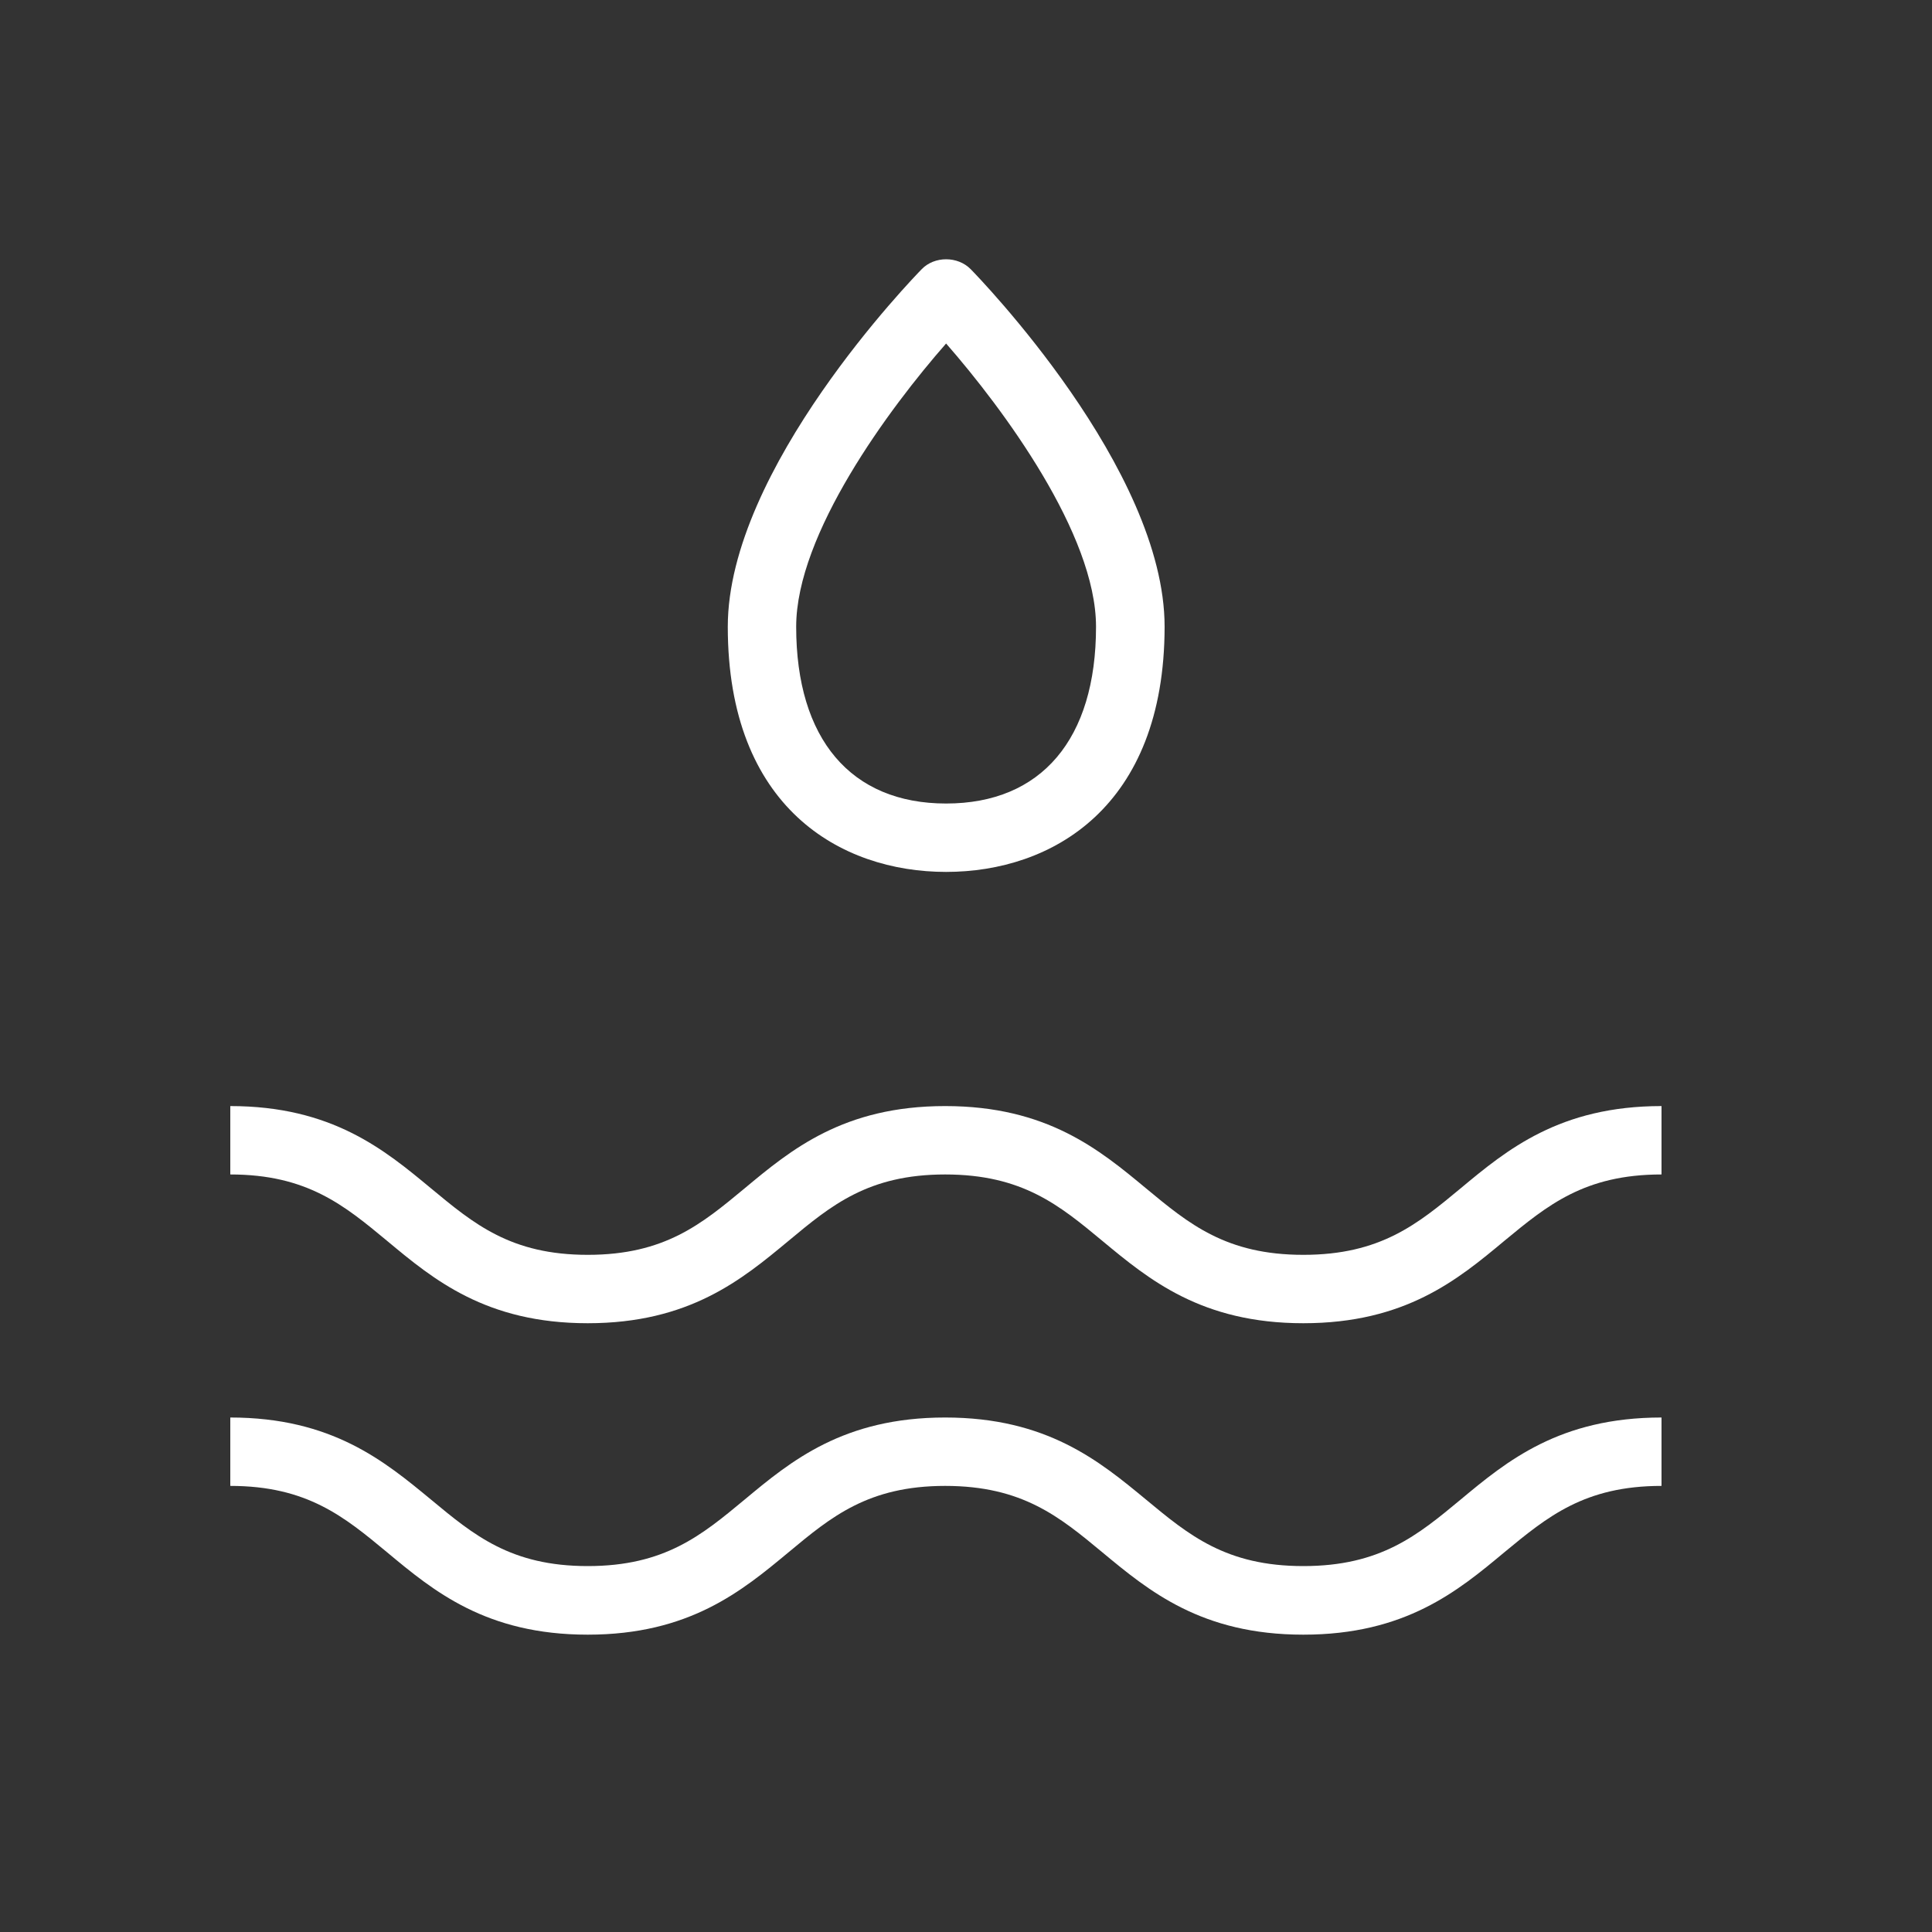
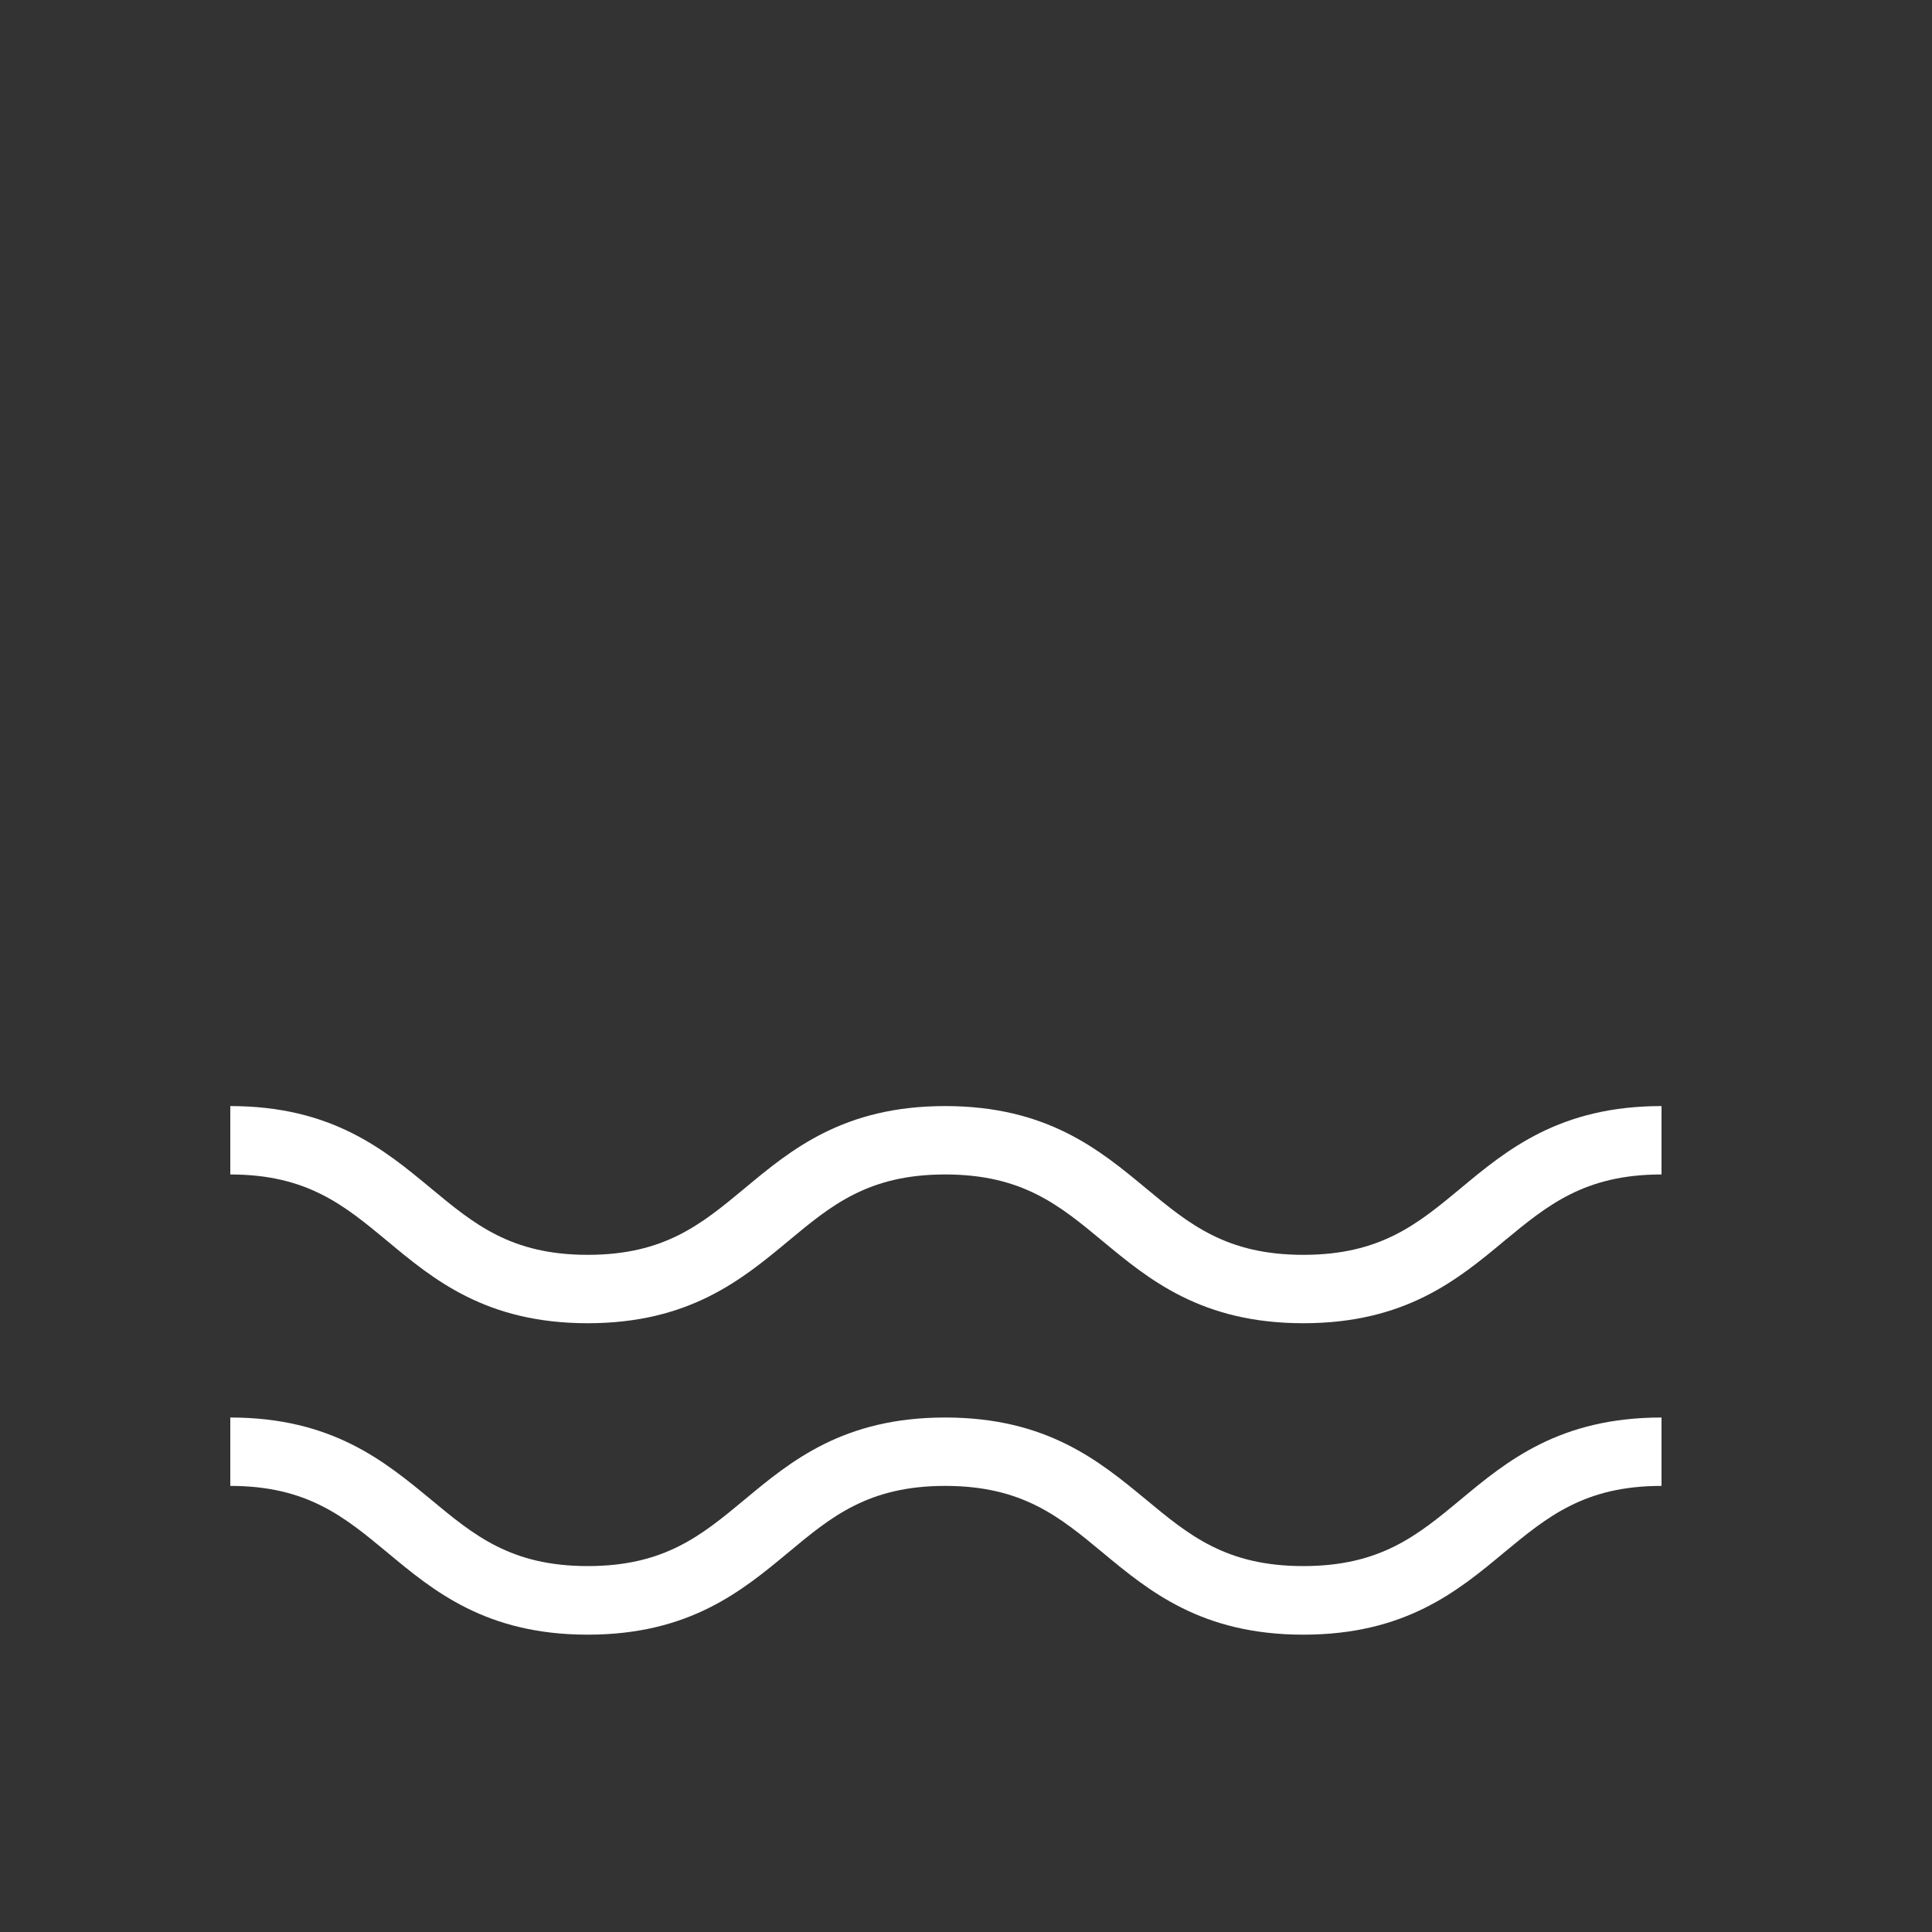
<svg xmlns="http://www.w3.org/2000/svg" version="1.1" id="图层_1" x="0px" y="0px" viewBox="0 0 100 100" style="enable-background:new 0 0 100 100;" xml:space="preserve">
  <rect x="0" y="0" width="100" height="100" fill="#333333" stroke="none" />
  <style type="text/css">
	.st0{fill:#FFFFFF;}
</style>
  <g>
    <path class="st0" d="M67.46,68.49c-5.27,0-7.99-2.26-10.4-4.26c-2.22-1.84-4.14-3.44-8.14-3.44c-3.98,0-5.9,1.6-8.11,3.44   c-2.4,1.99-5.12,4.26-10.39,4.26c-5.26,0-7.98-2.26-10.38-4.26c-2.22-1.84-4.14-3.44-8.12-3.44v-3.54c5.26,0,7.98,2.26,10.39,4.26   c2.22,1.84,4.13,3.44,8.11,3.44c3.99,0,5.9-1.6,8.12-3.44c2.4-2,5.12-4.26,10.38-4.26c5.27,0,7.99,2.26,10.4,4.26   c2.22,1.84,4.14,3.44,8.14,3.44c4,0,5.92-1.6,8.14-3.44c2.4-2,5.13-4.26,10.4-4.26v3.54c-3.99,0-5.91,1.6-8.14,3.44   C75.46,66.23,72.74,68.49,67.46,68.49z" />
    <path class="st0" d="M67.46,84.61c-5.27,0-7.99-2.26-10.4-4.26c-2.22-1.84-4.14-3.44-8.14-3.44c-3.98,0-5.9,1.6-8.11,3.44   c-2.4,1.99-5.12,4.26-10.39,4.26c-5.26,0-7.98-2.26-10.38-4.26c-2.22-1.84-4.14-3.44-8.12-3.44v-3.54c5.26,0,7.98,2.26,10.39,4.25   c2.22,1.84,4.13,3.44,8.11,3.44c3.99,0,5.9-1.6,8.12-3.44c2.4-2,5.12-4.25,10.38-4.25c5.27,0,7.99,2.26,10.4,4.25   c2.22,1.84,4.14,3.44,8.14,3.44c4,0,5.92-1.6,8.14-3.44c2.4-2,5.13-4.25,10.4-4.25v3.54c-3.99,0-5.91,1.6-8.14,3.44   C75.46,82.35,72.74,84.61,67.46,84.61z" />
-     <path class="st0" d="M48.97,45.13c-5.46,0-11.3-3.33-11.3-12.69c0-8.18,9.63-18.09,10.04-18.51c0.66-0.68,1.86-0.68,2.53,0   c0.41,0.42,10.04,10.33,10.04,18.51C60.27,41.8,54.43,45.13,48.97,45.13z M48.97,17.78c-2.95,3.36-7.76,9.86-7.76,14.66   c0,5.81,2.83,9.15,7.76,9.15c4.93,0,7.76-3.33,7.76-9.15C56.73,27.64,51.91,21.14,48.97,17.78z" />
  </g>
</svg>